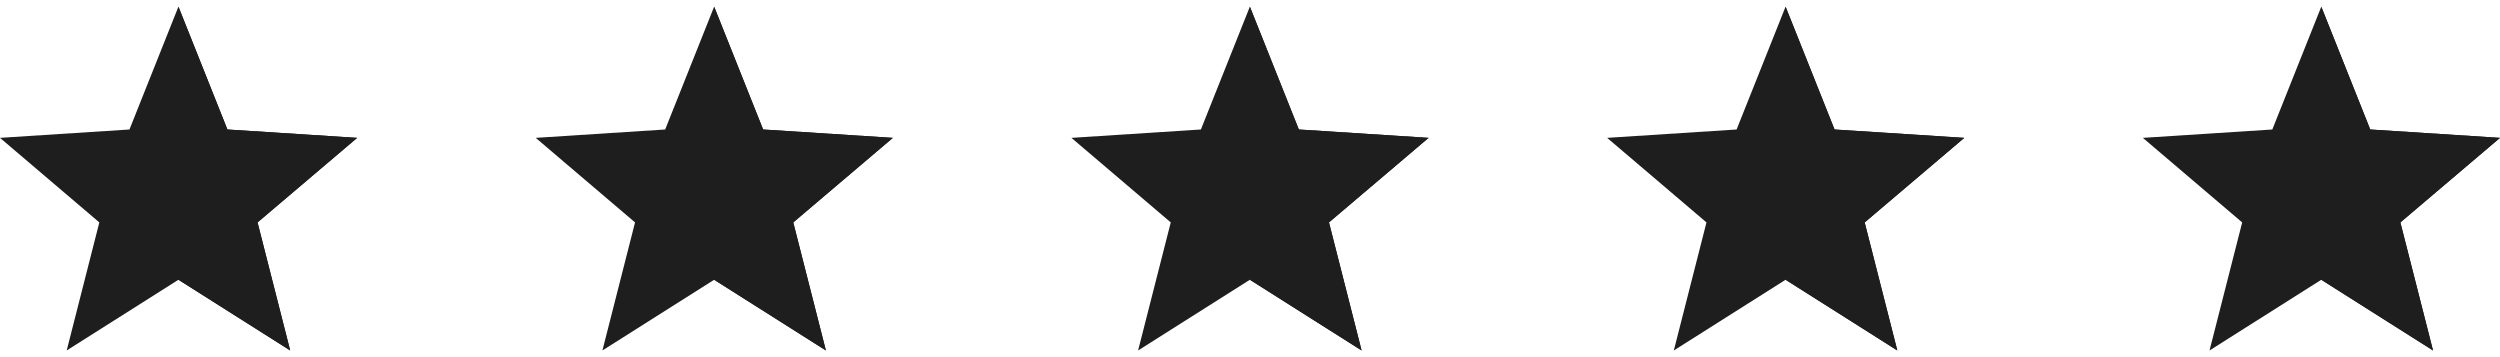
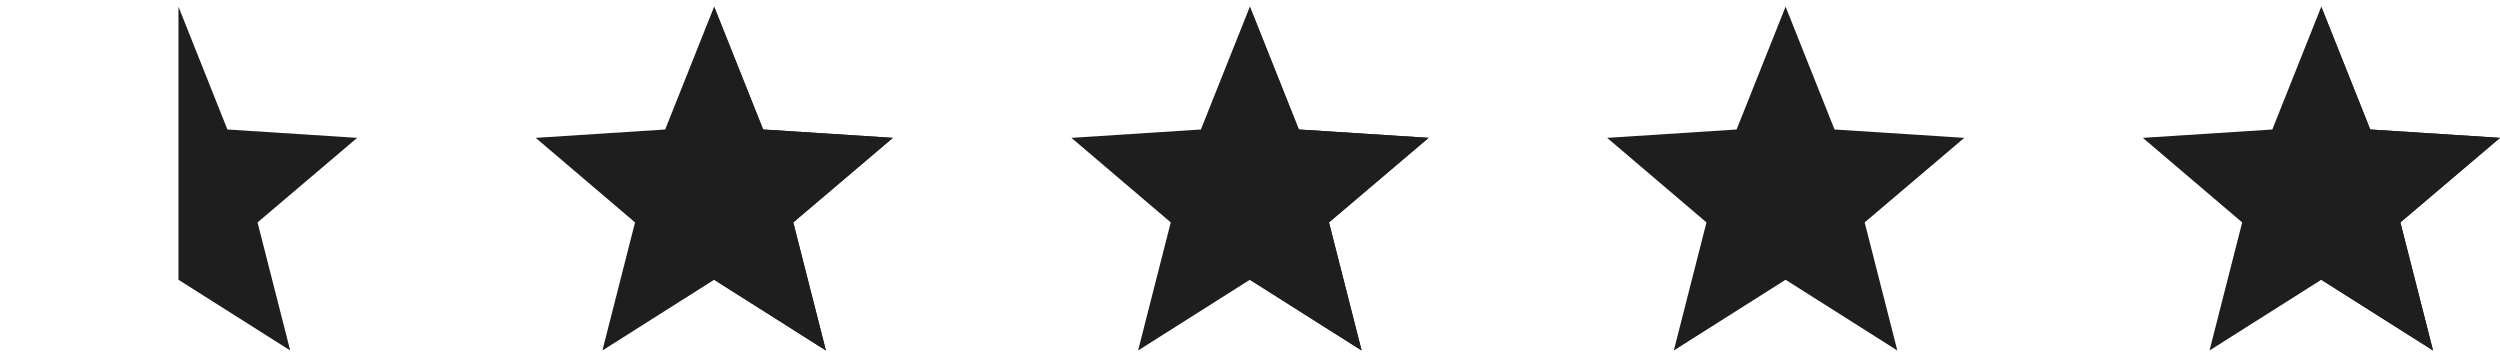
<svg xmlns="http://www.w3.org/2000/svg" width="112" height="16" viewBox="0 0 112 16" fill="none">
  <g>
-     <path d="M16 6.176L10.188 5.801L7.994 0.298L5.8 5.801L0 6.176L4.45 9.964L2.988 15.701L7.994 12.533L13 15.701L11.538 9.964L16 6.176Z" fill="#1F1E1E" />
    <path d="M11.538 9.964L13.001 15.701L7.995 12.533V0.298L10.188 5.801L16.001 6.176L11.538 9.964Z" fill="#1F1E1E" />
  </g>
  <g>
    <path d="M40 6.176L34.188 5.801L31.994 0.298L29.8 5.801L24 6.176L28.45 9.964L26.988 15.701L31.994 12.533L37 15.701L35.538 9.964L40 6.176Z" fill="#1F1E1E" />
    <path d="M35.538 9.964L37 15.701L31.994 12.533V0.298L34.188 5.801L40 6.176L35.538 9.964Z" fill="#1F1E1E" />
  </g>
  <g>
    <path d="M64 6.176L58.188 5.801L55.994 0.298L53.8 5.801L48 6.176L52.45 9.964L50.987 15.701L55.994 12.533L61 15.701L59.538 9.964L64 6.176Z" fill="#1F1E1E" />
    <path d="M59.538 9.964L61 15.701L55.994 12.533V0.298L58.188 5.801L64 6.176L59.538 9.964Z" fill="#1F1E1E" />
  </g>
  <g>
    <path d="M88 6.176L82.187 5.801L79.994 0.298L77.8 5.801L72 6.176L76.45 9.964L74.987 15.701L79.994 12.533L85 15.701L83.537 9.964L88 6.176Z" fill="#1F1E1E" />
-     <path d="M83.538 9.964L85 15.701L79.994 12.533V0.298L82.188 5.801L88 6.176L83.538 9.964Z" fill="#1F1E1E" />
  </g>
  <g>
    <path d="M112 6.176L106.187 5.801L103.994 0.298L101.8 5.801L96 6.176L100.45 9.964L98.987 15.701L103.994 12.533L109 15.701L107.537 9.964L112 6.176Z" fill="#1F1E1E" />
    <path d="M107.536 9.964L108.999 15.701L103.993 12.533V0.298L106.186 5.801L111.999 6.176L107.536 9.964Z" fill="#1F1E1E" />
  </g>
  <defs>
    <rect width="16" height="16" fill="white" />
    <rect width="16" height="16" fill="white" />
    <rect width="16" height="16" fill="white" />
    <rect width="16" height="16" fill="white" />
    <rect width="16" height="16" fill="white" />
  </defs>
</svg>